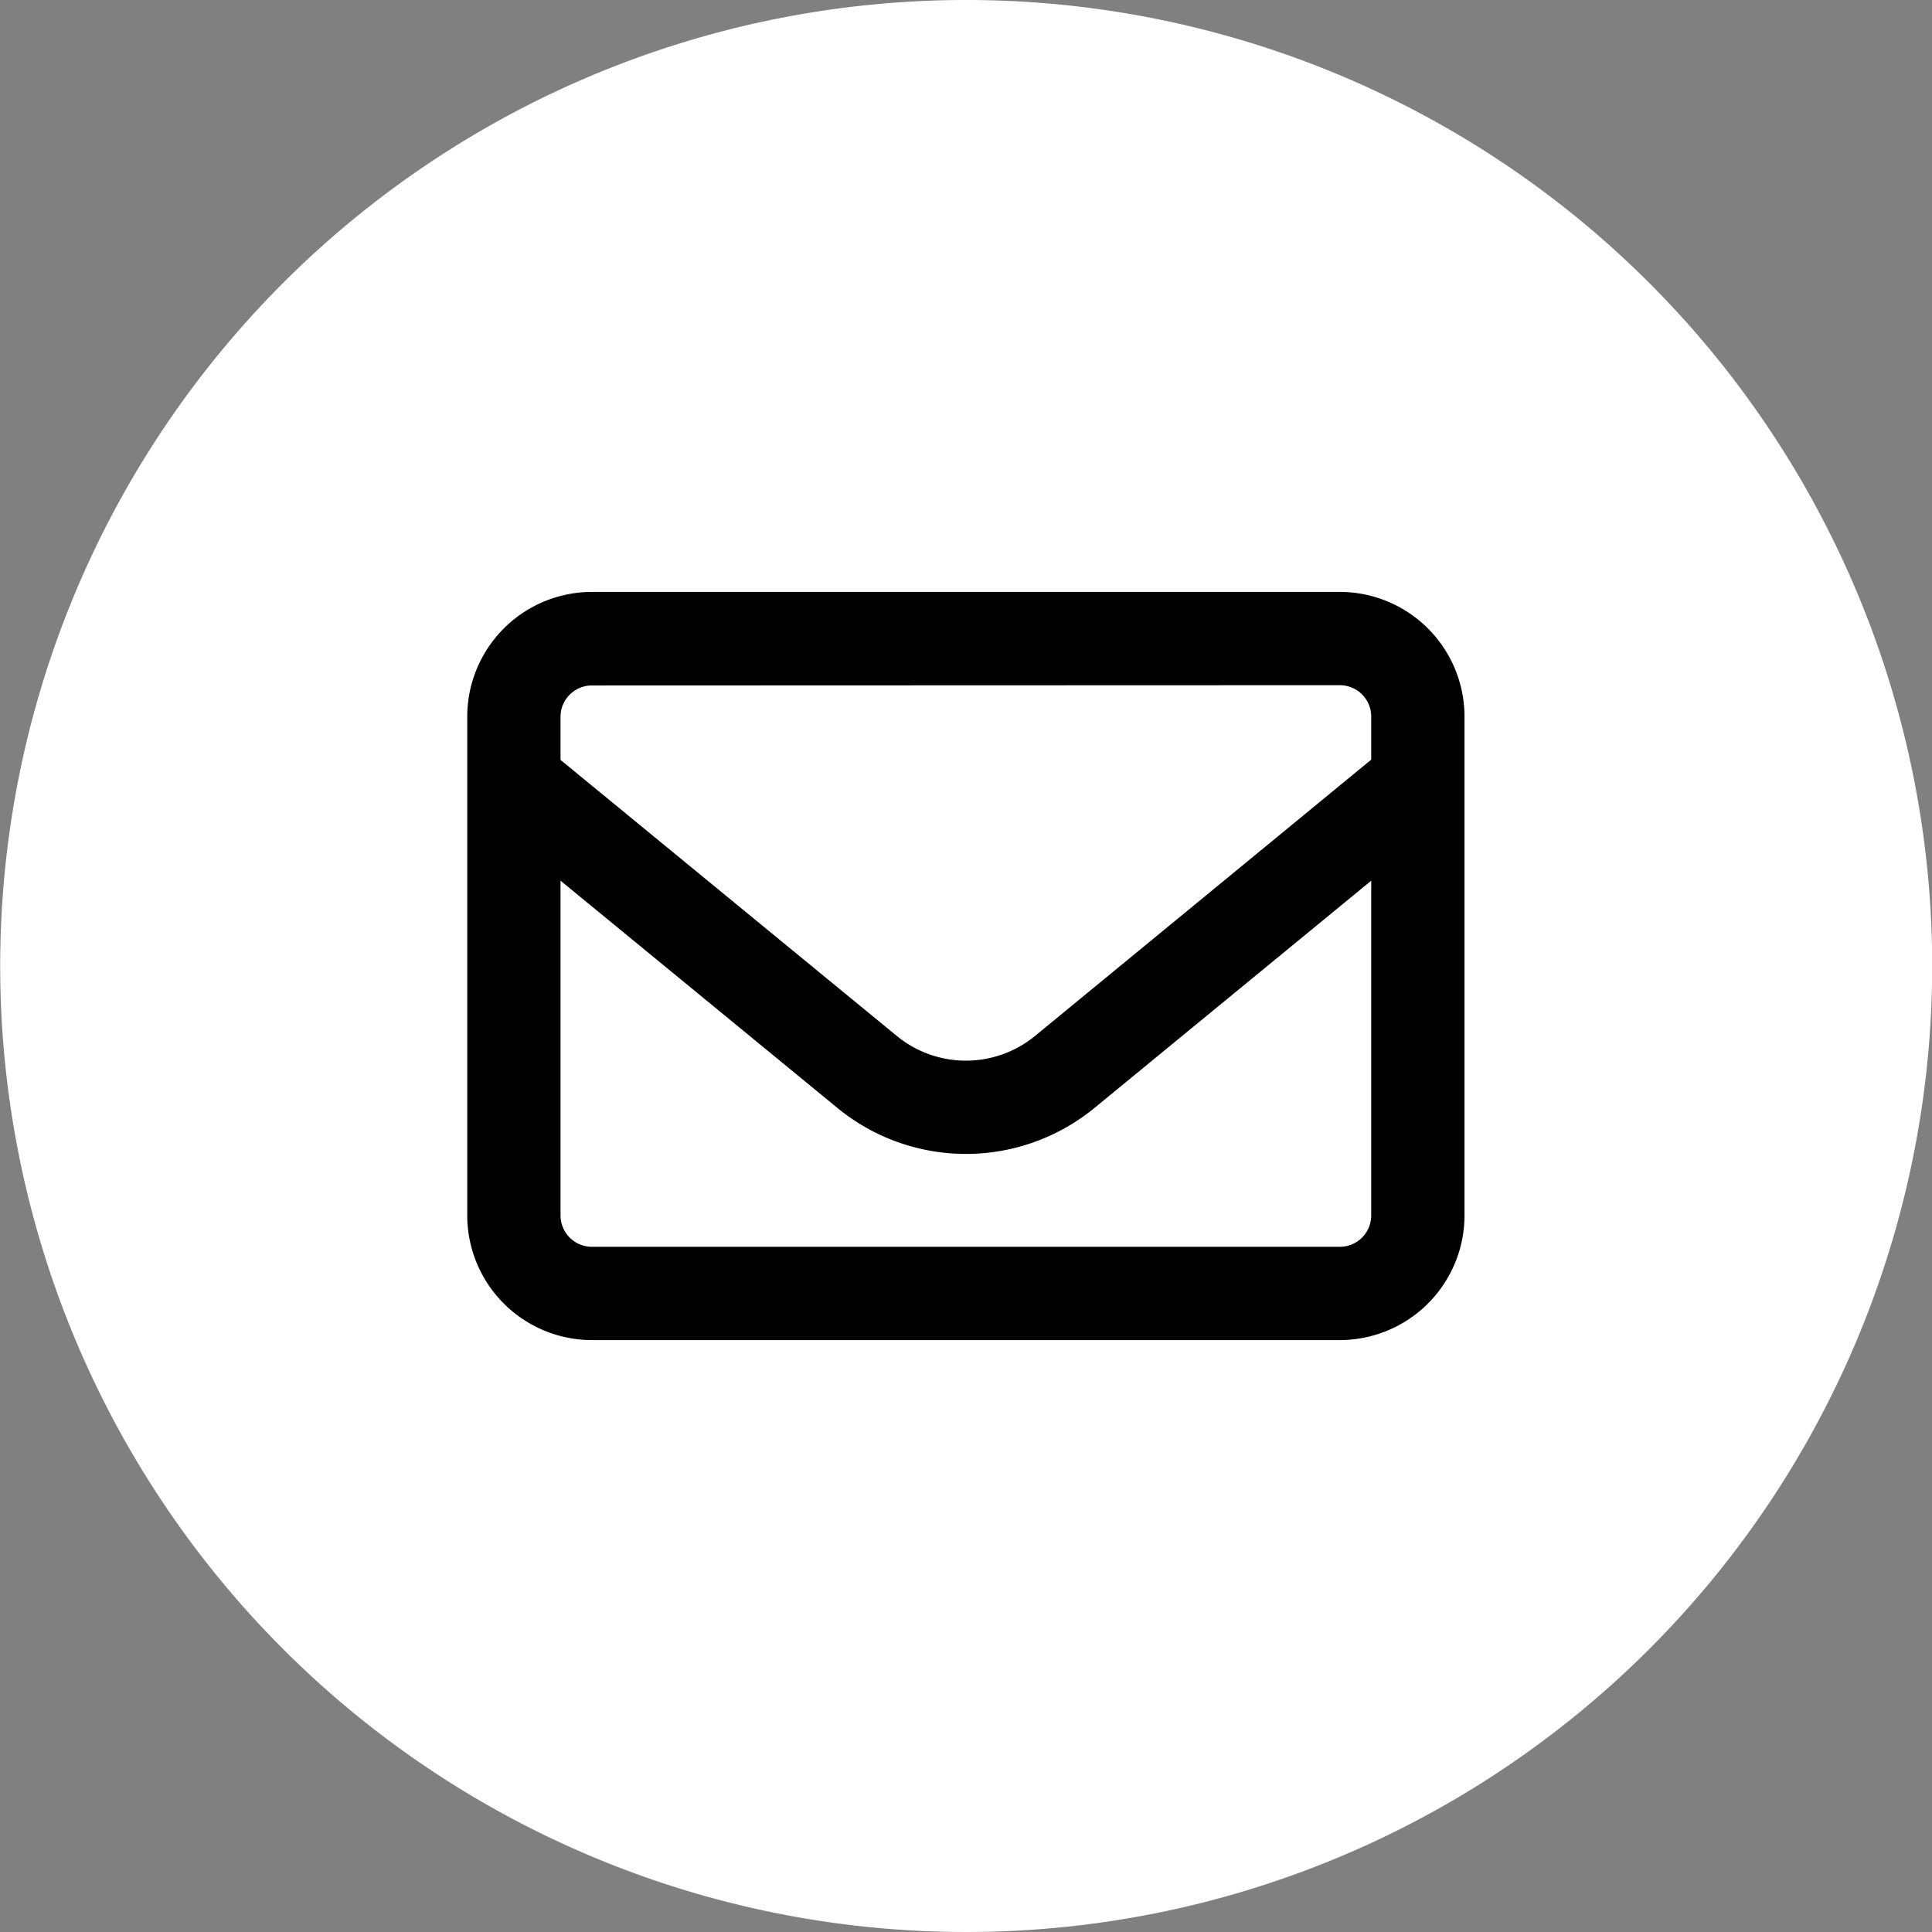
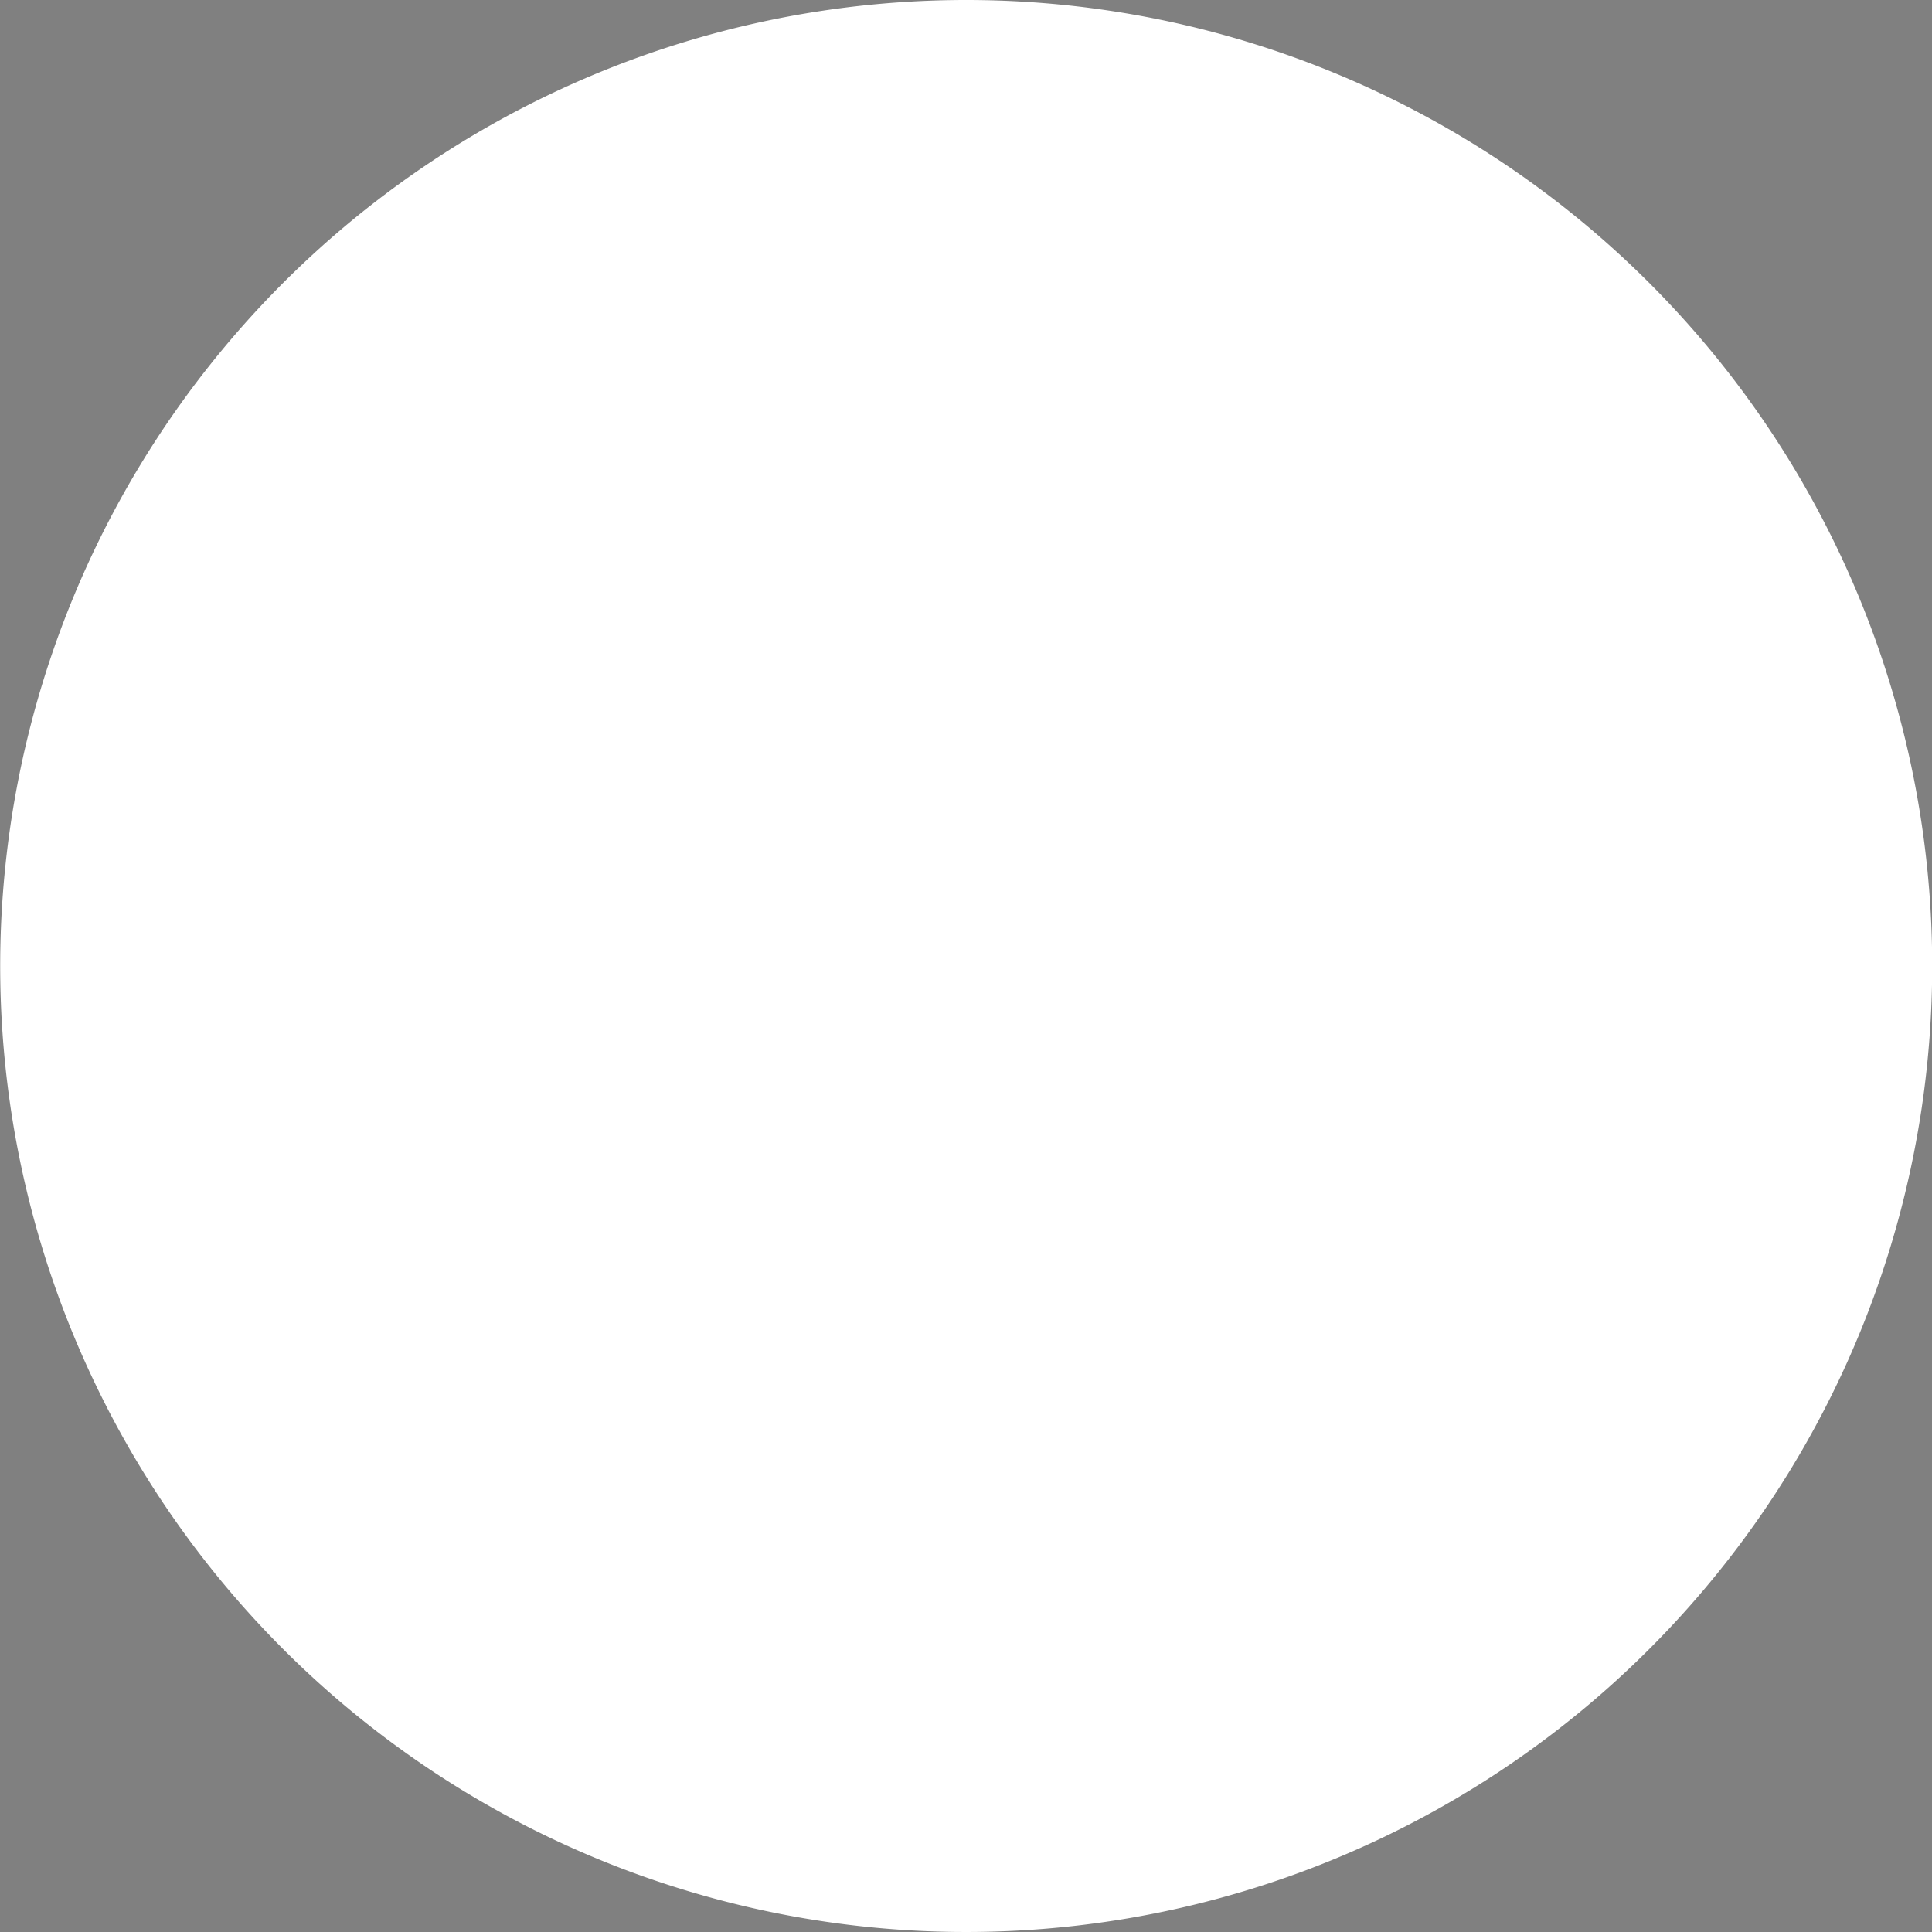
<svg xmlns="http://www.w3.org/2000/svg" width="30.776" height="30.776" viewBox="0 0 30.776 30.776">
  <rect x="0" y="0" width="30.776" height="30.776" fill="#808080" stroke="none" />
  <g id="Gruppe_10889" data-name="Gruppe 10889" transform="translate(-658.224 -4632)">
    <path id="Pfad_10132" data-name="Pfad 10132" d="M385.309,0A15.388,15.388,0,1,0,400.7,15.388,15.388,15.388,0,0,0,385.309,0" transform="translate(288.303 4632)" fill="#fff" fill-rule="evenodd" />
-     <path id="Pfad_10135" data-name="Pfad 10135" d="M1.986,65.49a.5.5,0,0,0-.5.5v.686l5.354,4.395a1.736,1.736,0,0,0,2.207,0L14.4,66.672v-.686a.5.5,0,0,0-.5-.5Zm-.5,3.11v5.332a.5.5,0,0,0,.5.5H13.9a.5.5,0,0,0,.5-.5V68.6L9.994,72.218a3.228,3.228,0,0,1-4.1,0ZM0,65.986A1.988,1.988,0,0,1,1.986,64H13.9a1.988,1.988,0,0,1,1.986,1.986v7.945A1.988,1.988,0,0,1,13.9,75.918H1.986A1.988,1.988,0,0,1,0,73.932Z" transform="translate(665.667 4577.429)" />
  </g>
</svg>